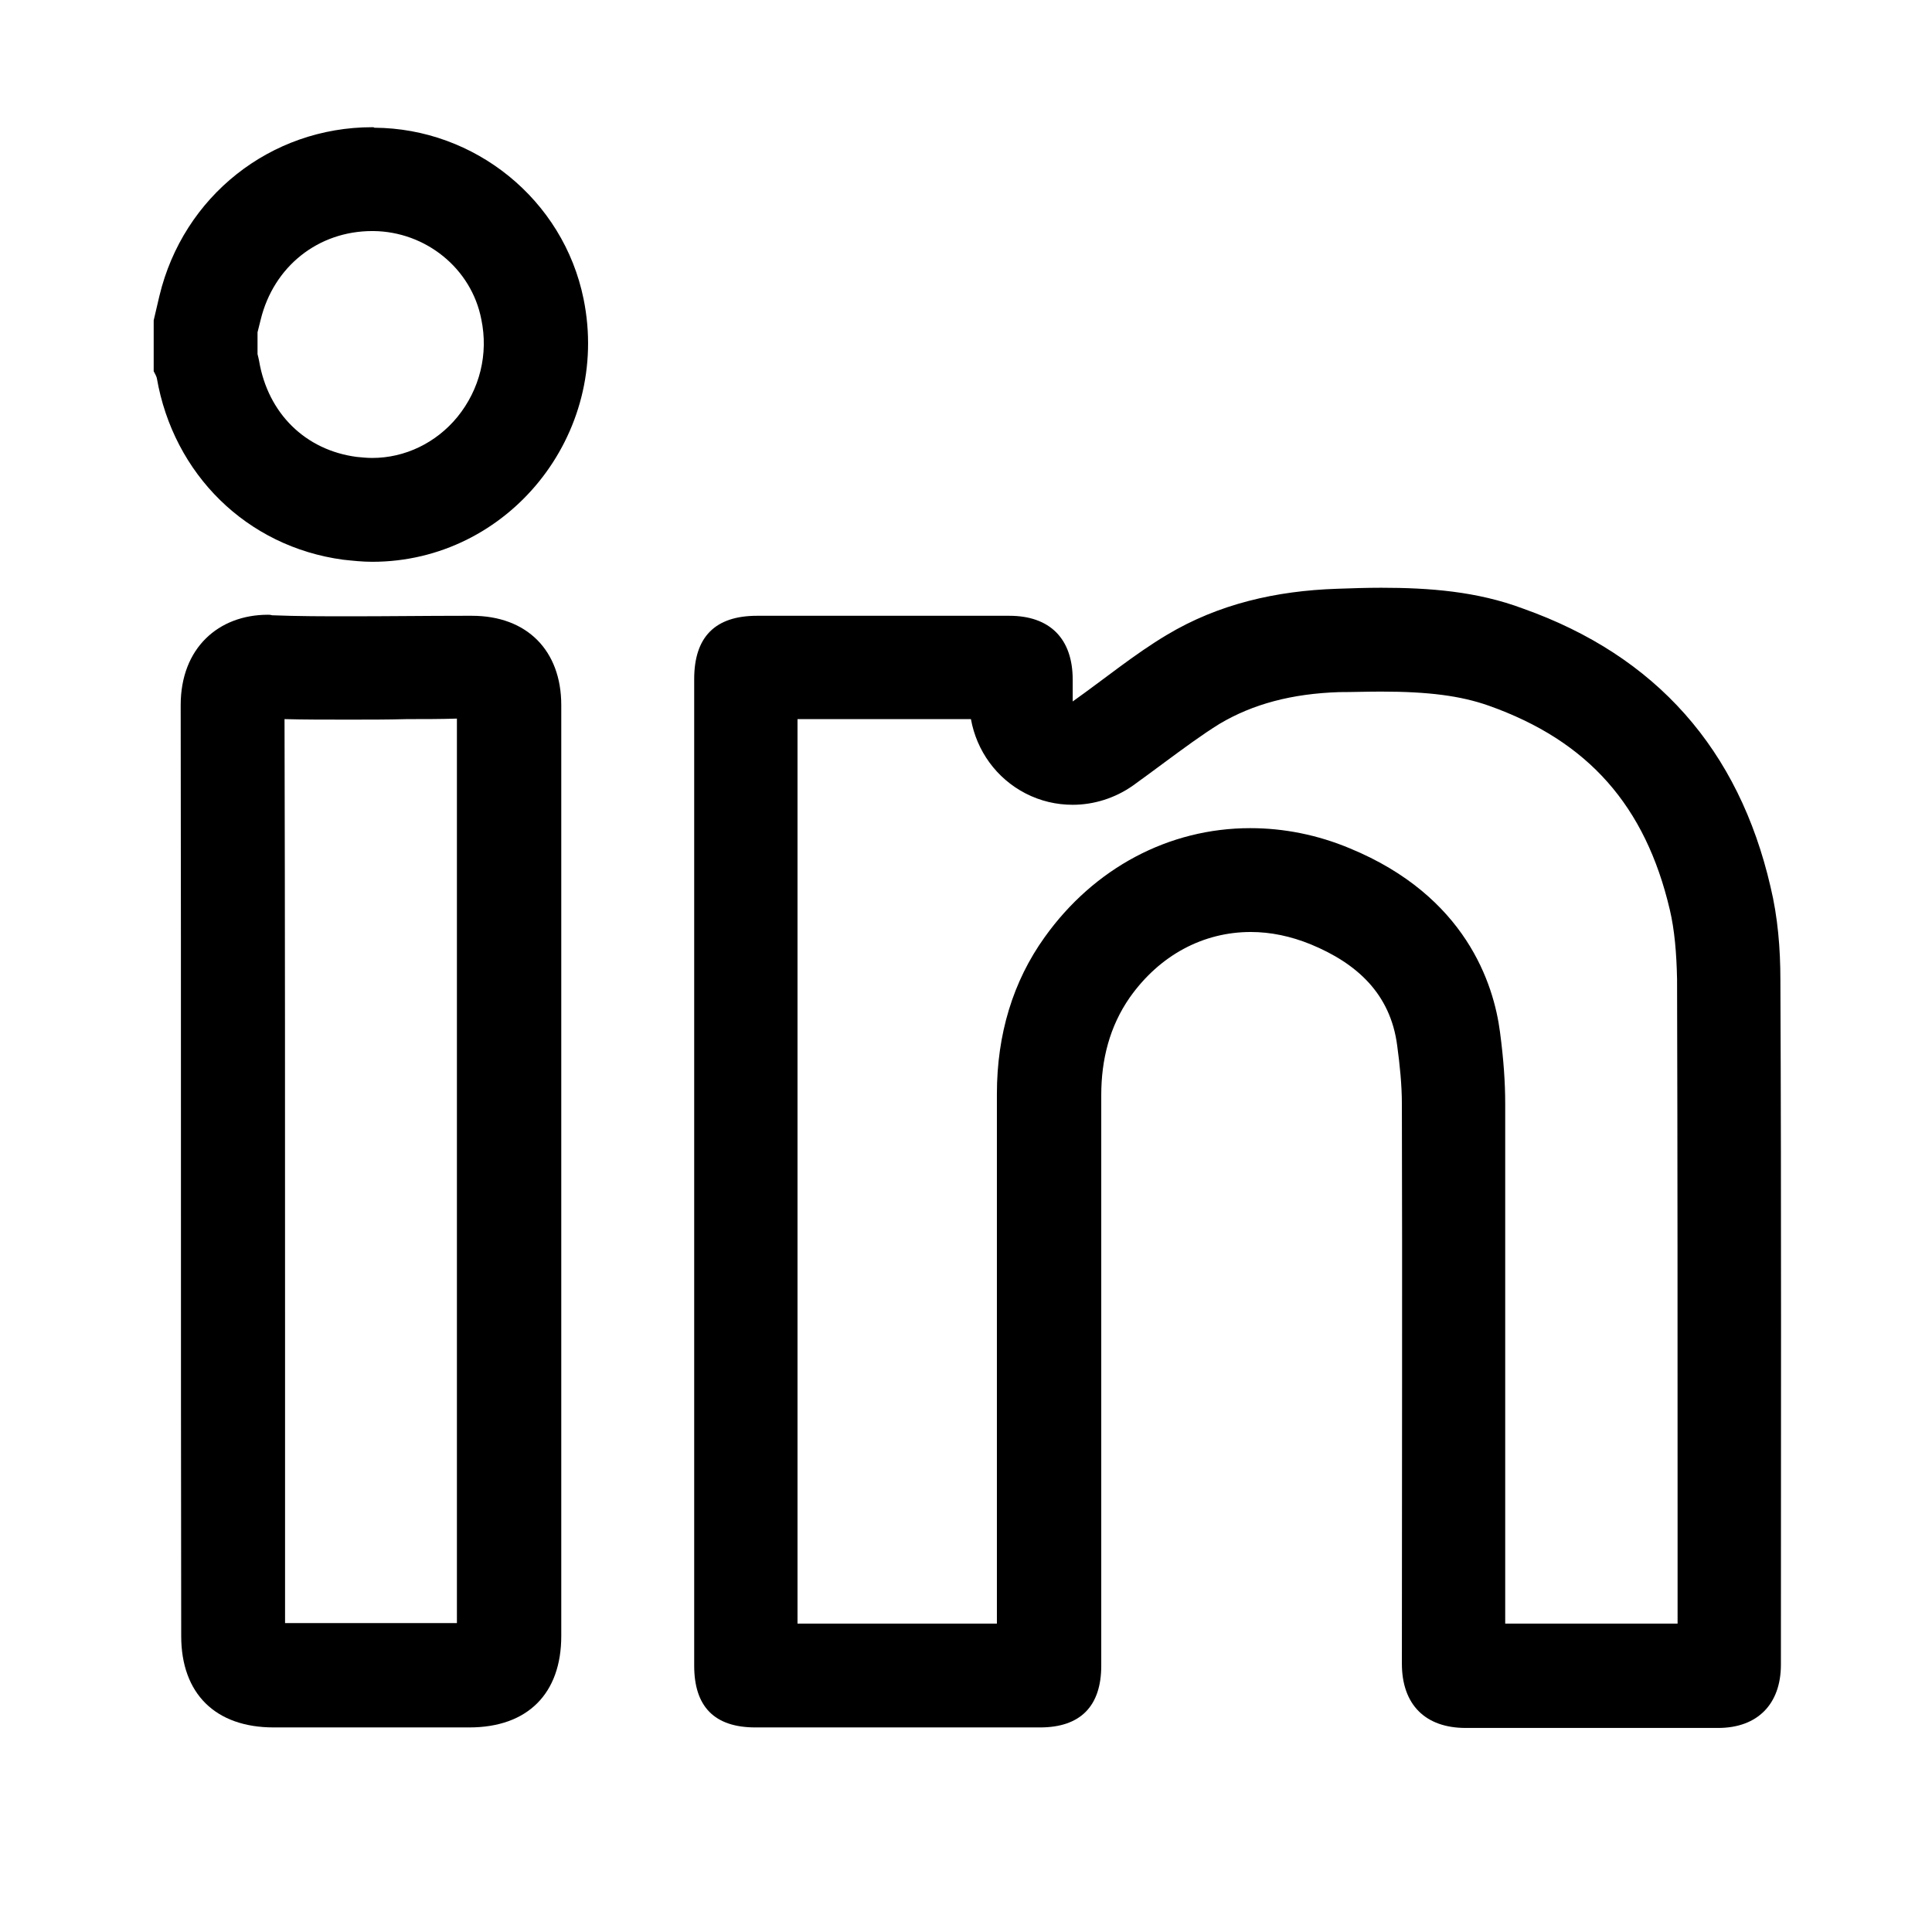
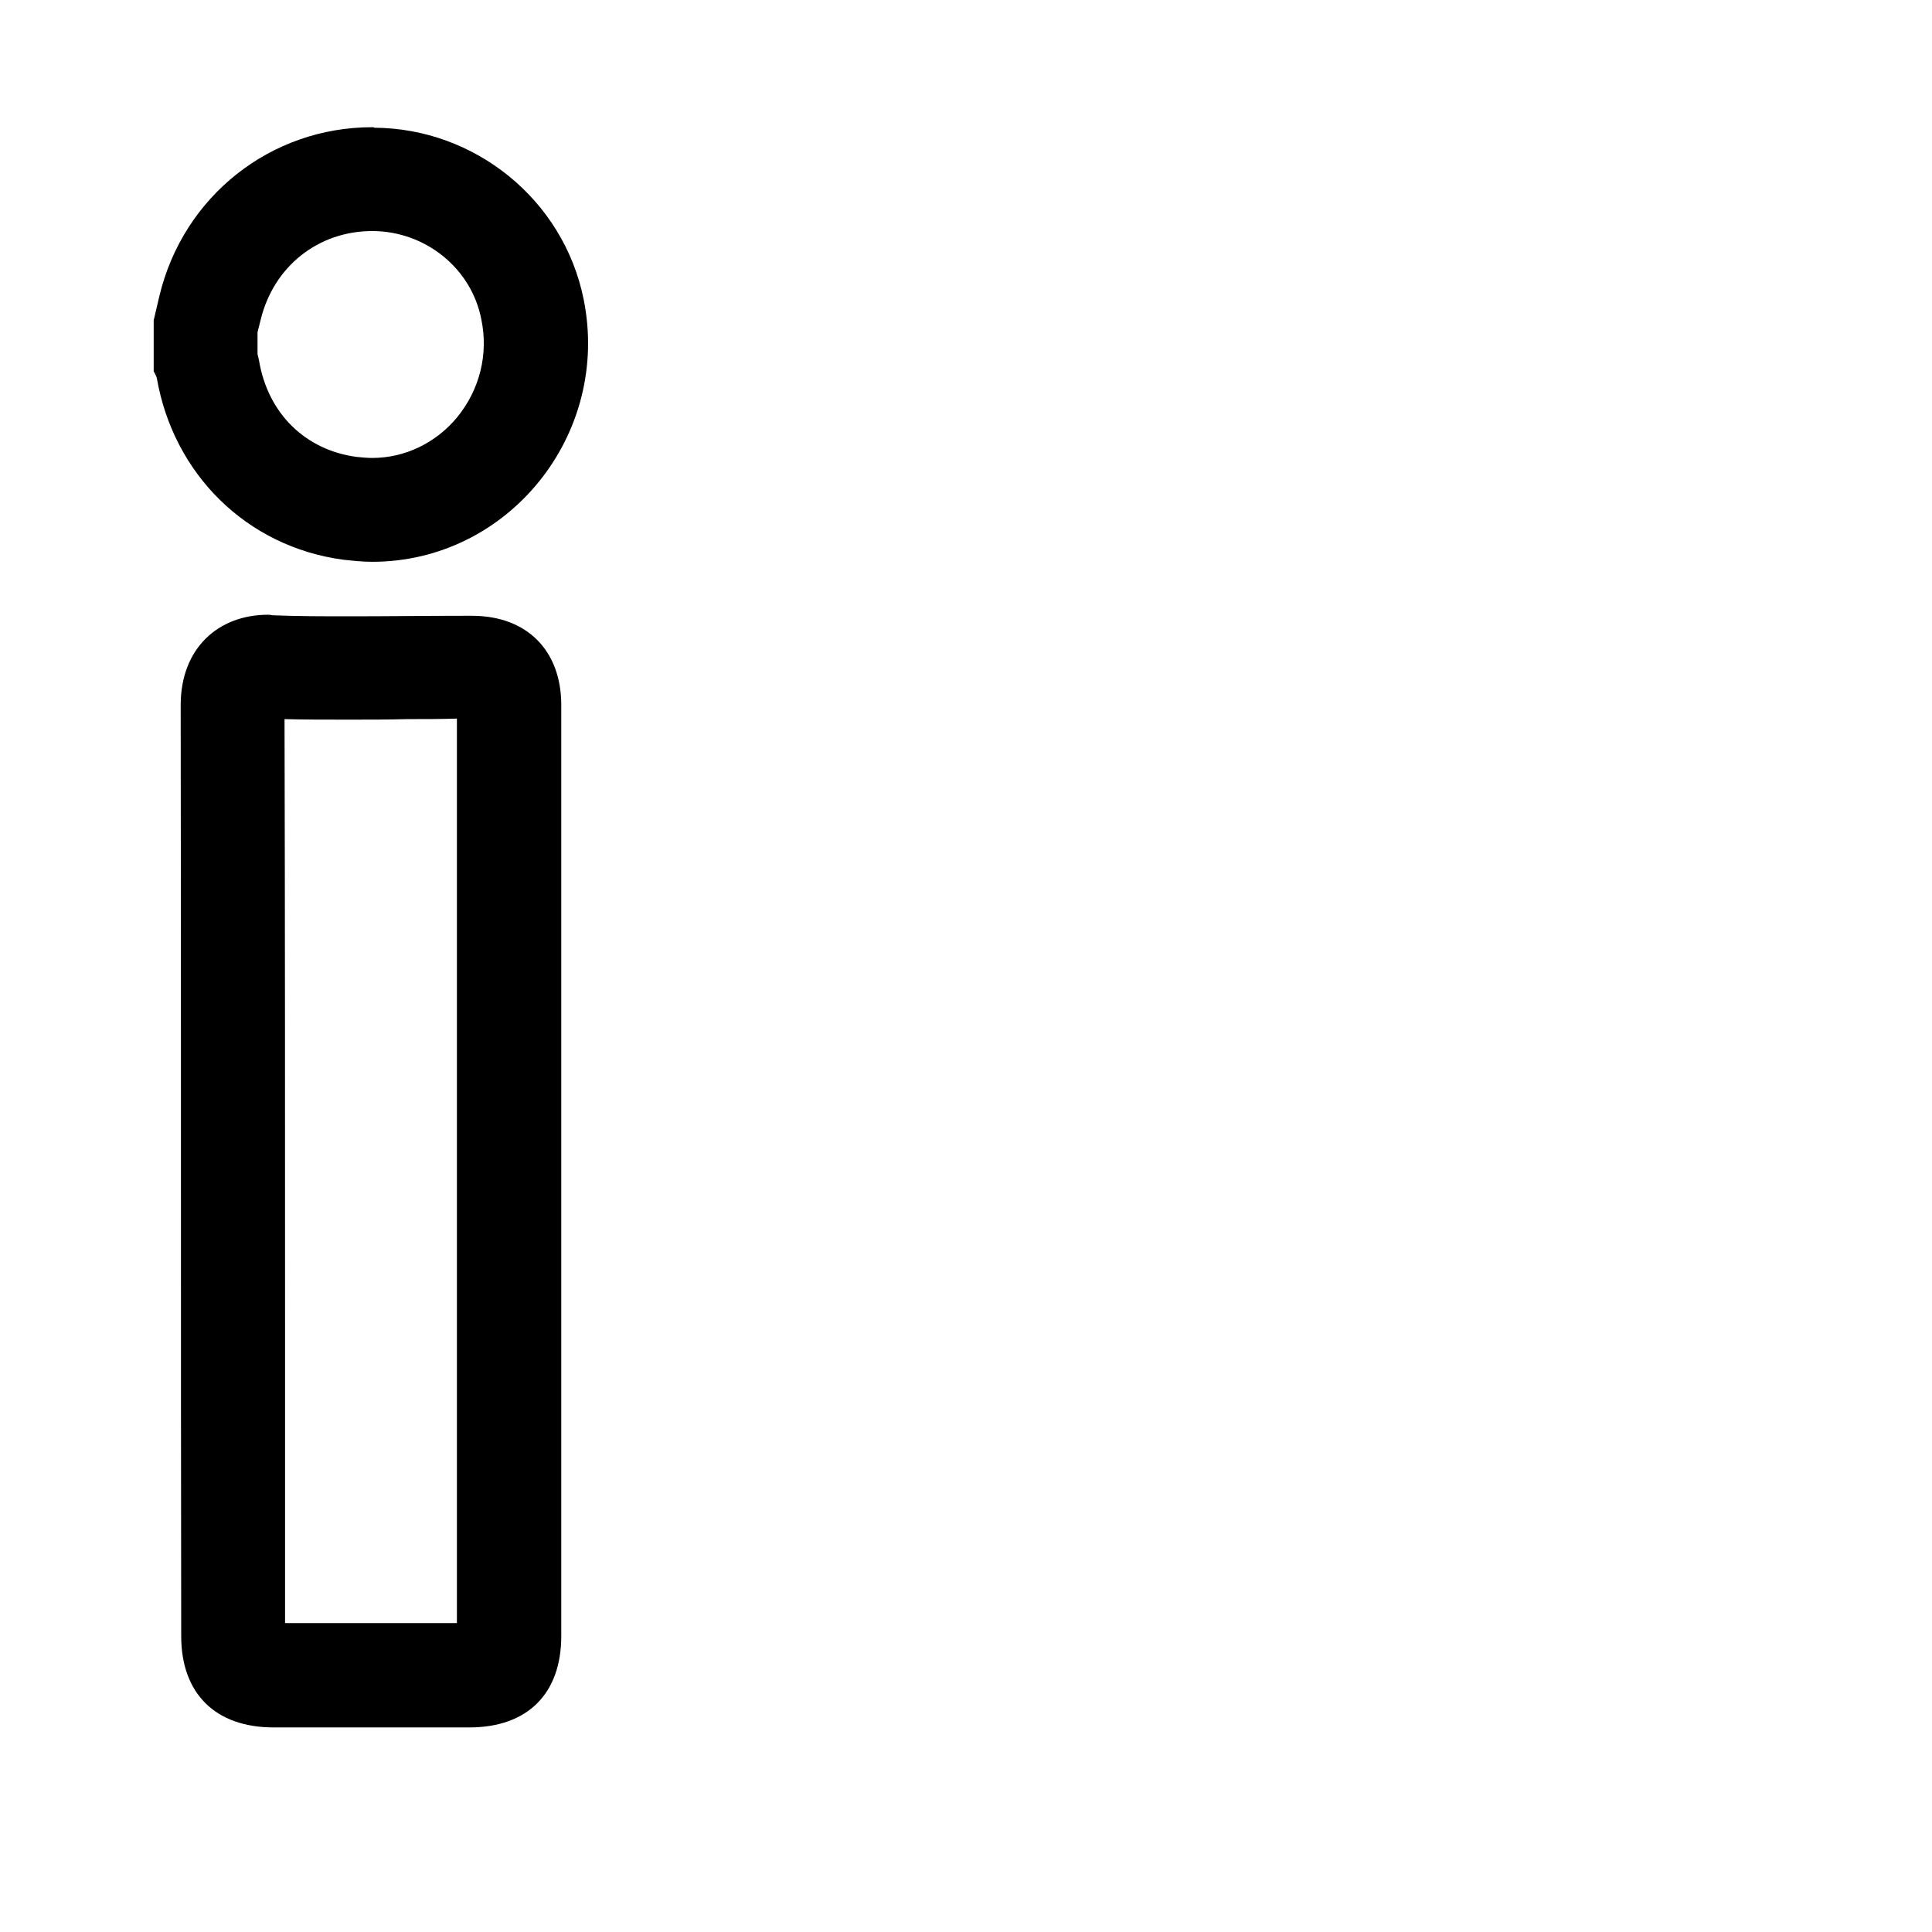
<svg xmlns="http://www.w3.org/2000/svg" version="1.1" id="Layer_1" x="0px" y="0px" viewBox="0 0 372.1 372.1" style="enable-background:new 0 0 372.1 372.1;" xml:space="preserve">
  <g>
    <g>
      <path d="M71.7,44.5l0.2,0c10.1,0.1,18.9,7.2,20.8,17c1.4,6.7-0.3,13.5-4.6,18.8c-4.1,5-10.1,7.9-16.4,7.9c-1,0-2-0.1-3-0.2    c-9.9-1.3-17.1-8.4-18.8-18.5c-0.1-0.5-0.2-0.9-0.3-1.3V64l0.6-2.4C52.7,51.3,61.3,44.5,71.7,44.5 M71.7,24.5    c-19.6,0-36.4,13.3-41,32.5c-0.4,1.6-0.7,3.1-1.1,4.7c0,3.3,0,6.5,0,9.8c0.2,0.4,0.5,0.9,0.6,1.3c3.2,18.5,17.3,32.5,35.9,35    c1.9,0.2,3.7,0.4,5.6,0.4c26.2,0,46-24.5,40.7-50.6c-3.9-19.2-21-32.9-40.3-33C72,24.5,71.9,24.5,71.7,24.5L71.7,24.5z" />
    </g>
    <g>
-       <path d="M266,133.2c9.1,0,15.3,0.8,20.7,2.7c19.2,6.8,30.2,19.3,34.9,39.3c0.9,3.8,1.3,8.3,1.4,13.4c0.1,34.6,0.1,69.8,0.1,103.8    c0,6.8,0,13.5,0,20.3c-5.3,0-10.5,0-15.8,0c-5.8,0-11.6,0-17.4,0c0-10.4,0-20.8,0-31.1c0-22.6,0-46,0-69c0-4.1-0.3-8.5-1-13.8    c-1.2-9.3-6.6-26.2-28.9-35.4c-6.2-2.6-12.7-3.9-19.2-3.9c-15.7,0-30.1,7.7-39.6,21c-6.1,8.5-9.2,18.7-9.2,30.2c0,3.3,0,6.7,0,9.9    c0,1.3,0,2.7,0,4l0,28.3c0,19.9,0,39.8,0,59.8c-6.4,0-12.9,0-19.3,0c-6.4,0-12.7,0-19.1,0c0-58.1,0-116.1,0-174.2    c5.4,0,10.8,0,16.2,0c5.7,0,11.4,0,17.2,0c1.1,6.1,4.9,11.4,10.5,14.3c2.9,1.5,6,2.2,9.1,2.2c4.1,0,8.2-1.3,11.6-3.7    c2.1-1.5,4.1-3,6-4.4c3.8-2.8,7.3-5.4,10.7-7.5c6.4-3.8,13.9-5.8,23-6.1C260.4,133.3,263.2,133.2,266,133.2 M266,113.2    c-2.9,0-5.7,0.1-8.6,0.2c-11.6,0.4-22.7,2.9-32.7,8.9c-6.2,3.7-11.9,8.4-18.1,12.8c0-1.2,0-2.7,0-4.2c0-7.9-4.4-12.3-12.2-12.3    c-8.2,0-16.4,0-24.6,0c-8,0-16,0-24,0c-8.1,0-12.1,4.1-12.1,12.2c0,63.3,0,126.7,0,190c0,7.9,3.9,11.9,11.8,11.9    c9.1,0,18.2,0,27.3,0c9.2,0,18.3,0,27.5,0c7.8,0,11.8-4.1,11.8-11.9c0-32,0-64.1,0-96.1c0-4.6,0-9.2,0-13.8    c0-6.8,1.6-13.2,5.5-18.8c5.8-8.2,14.2-12.6,23.3-12.6c3.8,0,7.7,0.8,11.6,2.4c8.7,3.6,15.3,9.4,16.6,19.5    c0.5,3.7,0.9,7.5,0.9,11.3c0.1,35.9,0,71.8,0,107.7c0,7.9,4.5,12.4,12.3,12.4c8.3,0,16.7,0,25,0c7.9,0,15.7,0,23.6,0    c7.6,0,12.1-4.6,12.1-12.2c0-44,0.1-87.9-0.1-131.9c0-6-0.5-12.1-1.9-17.9c-6.1-26.4-22-44.5-47.7-53.6    C284.5,113.9,275.3,113.2,266,113.2L266,113.2z" />
-     </g>
+       </g>
    <g>
      <path d="M54.8,138.5c3.7,0.1,7.8,0.1,12.5,0.1c3.7,0,7.5,0,11.1-0.1c3.1,0,6.4,0,9.6-0.1c0,20.6,0,41.2,0,61.8l0,25.7l0,24.6    c0,20.7,0,41.4,0,62.1c-5.4,0-10.7,0-16.1,0c-5.7,0-11.4,0-17,0c0-19.1,0-38.1,0-57.2C54.9,217.2,54.9,177.6,54.8,138.5     M51.6,118.4c-9.5,0-16.8,6.4-16.8,17.4c0.1,59.8,0,119.5,0.1,179.3c0,11.1,6.6,17.6,17.8,17.6c6.4,0,12.8,0,19.3,0    c6.1,0,12.2,0,18.4,0c11.2,0,17.7-6.5,17.7-17.6c0-29.7,0-59.4,0-89c0-30.1,0-60.2,0-90.3c0-10.5-6.6-17.2-17.2-17.2    c-0.5,0-1,0-1.5,0c-7.3,0-14.7,0.1-22,0.1c-5,0-10,0-15-0.2C52.1,118.4,51.8,118.4,51.6,118.4L51.6,118.4z" />
    </g>
  </g>
</svg>